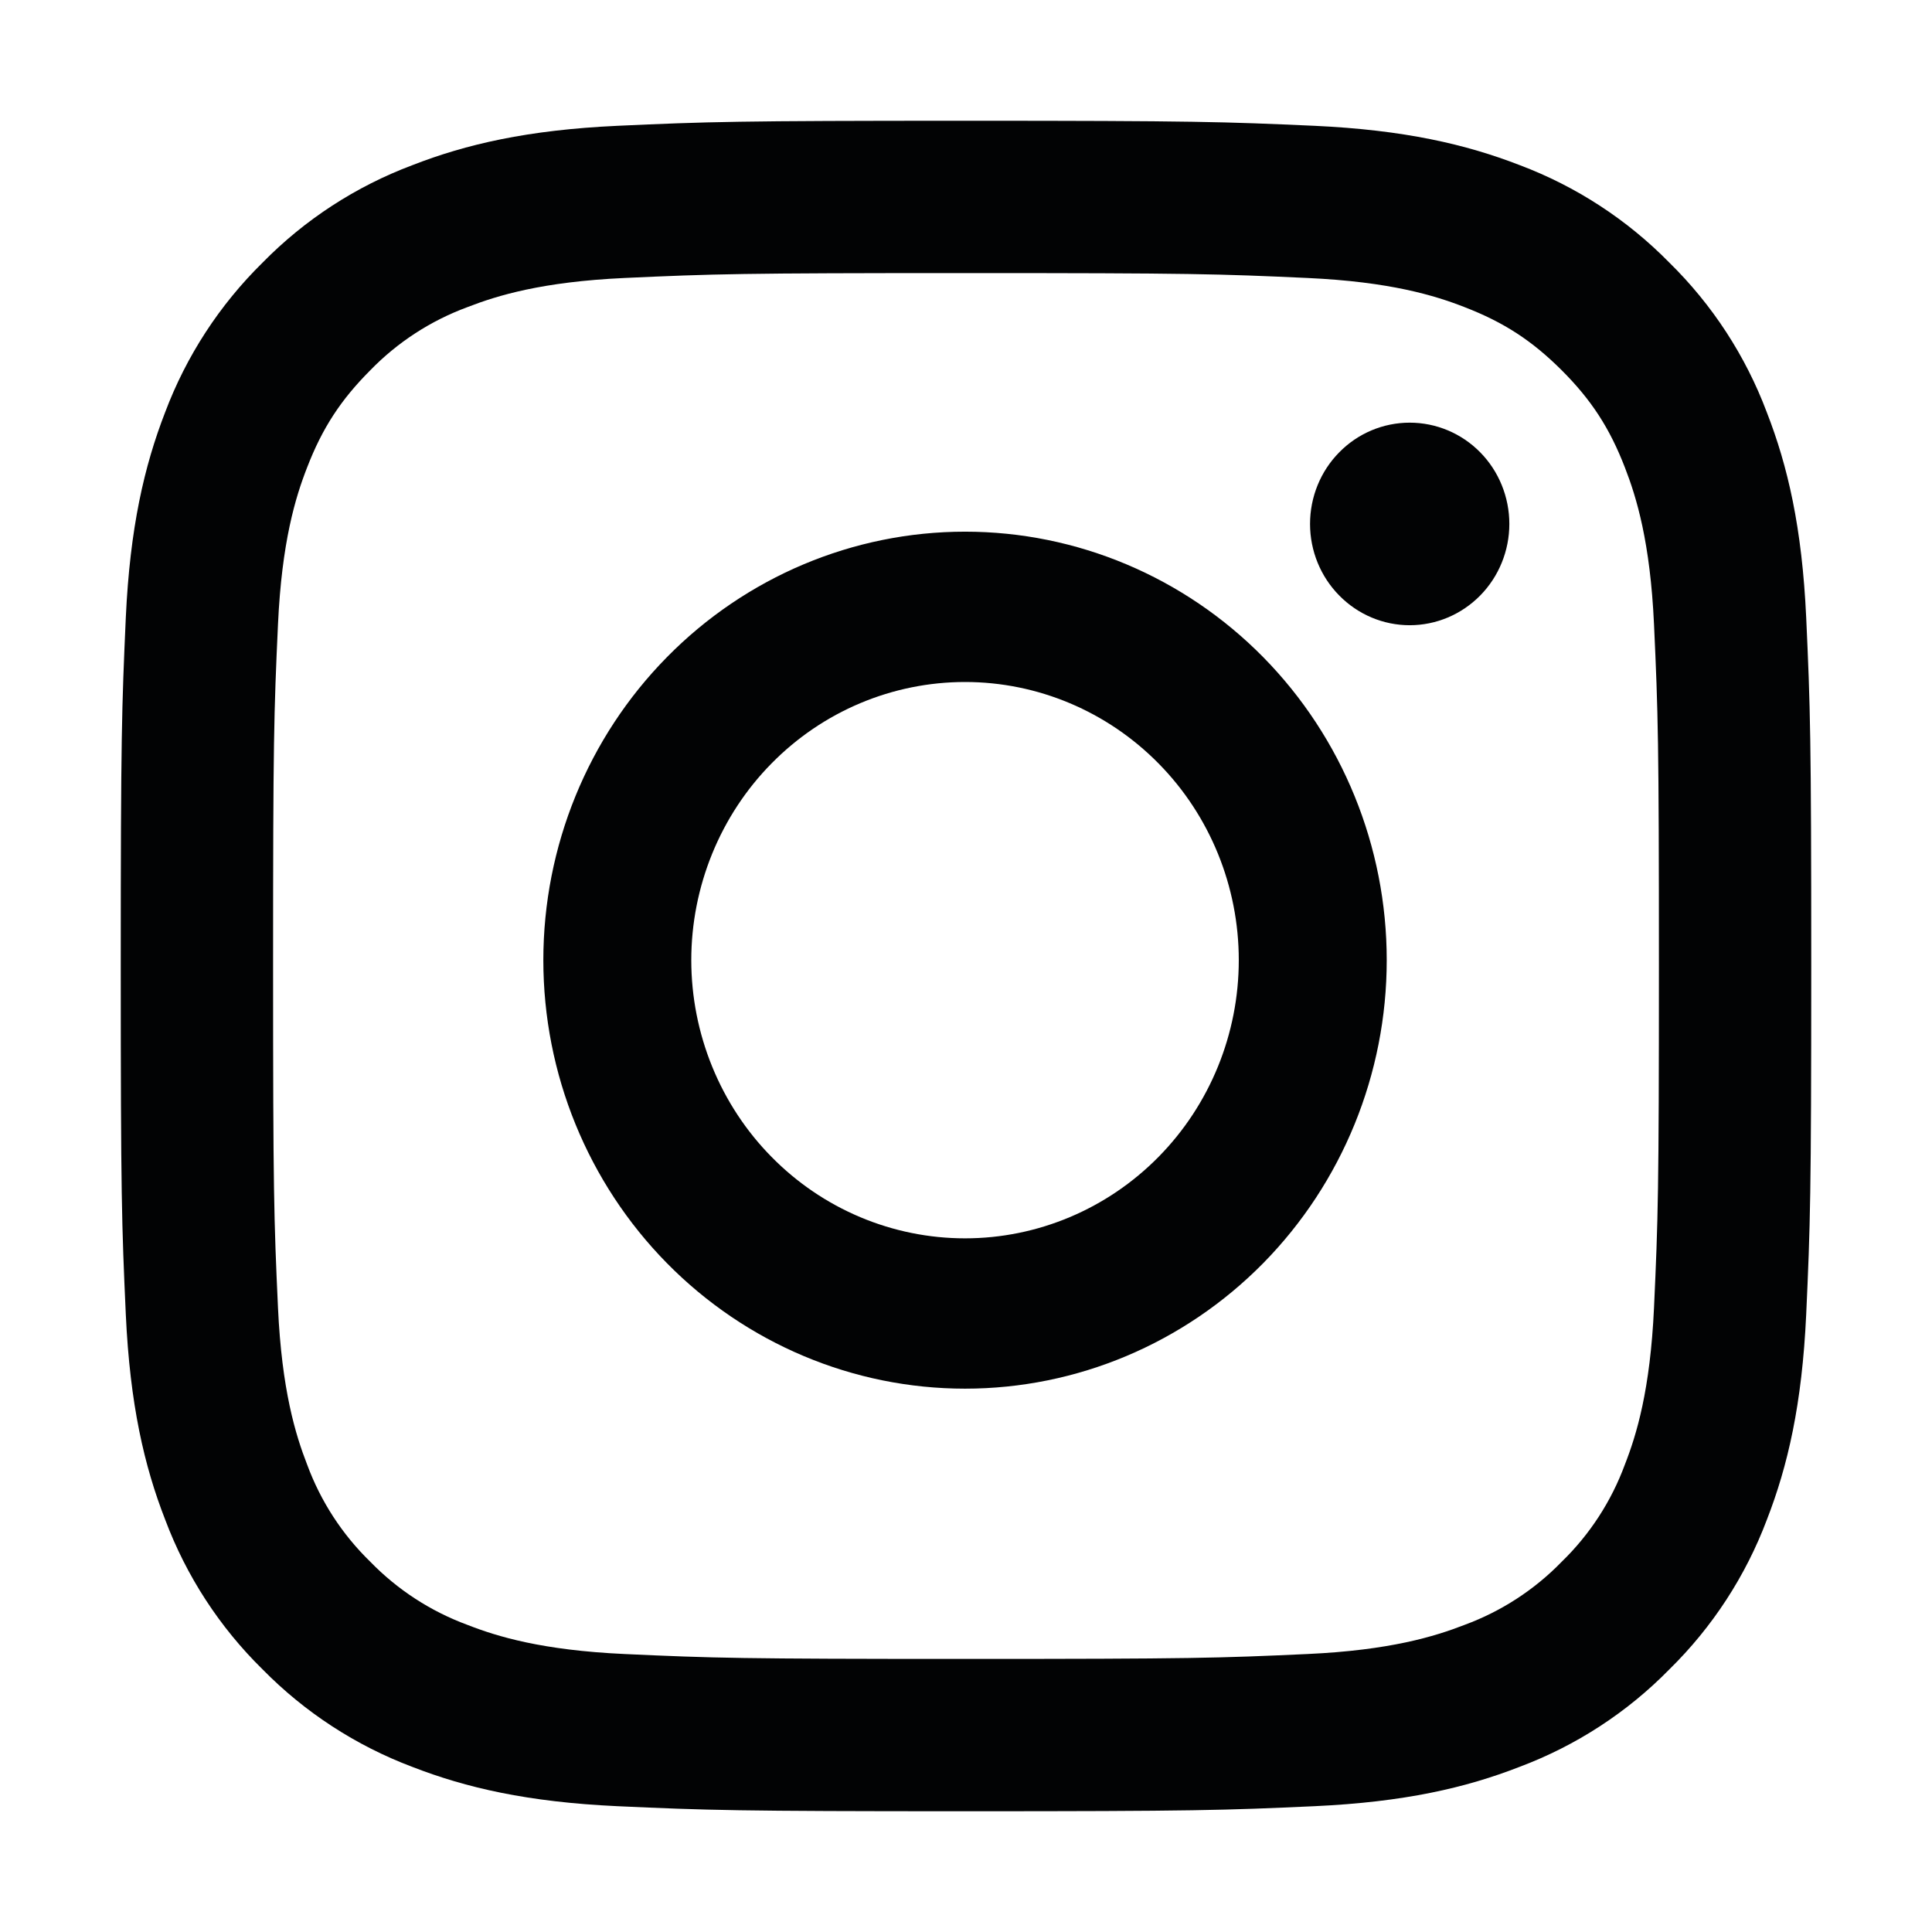
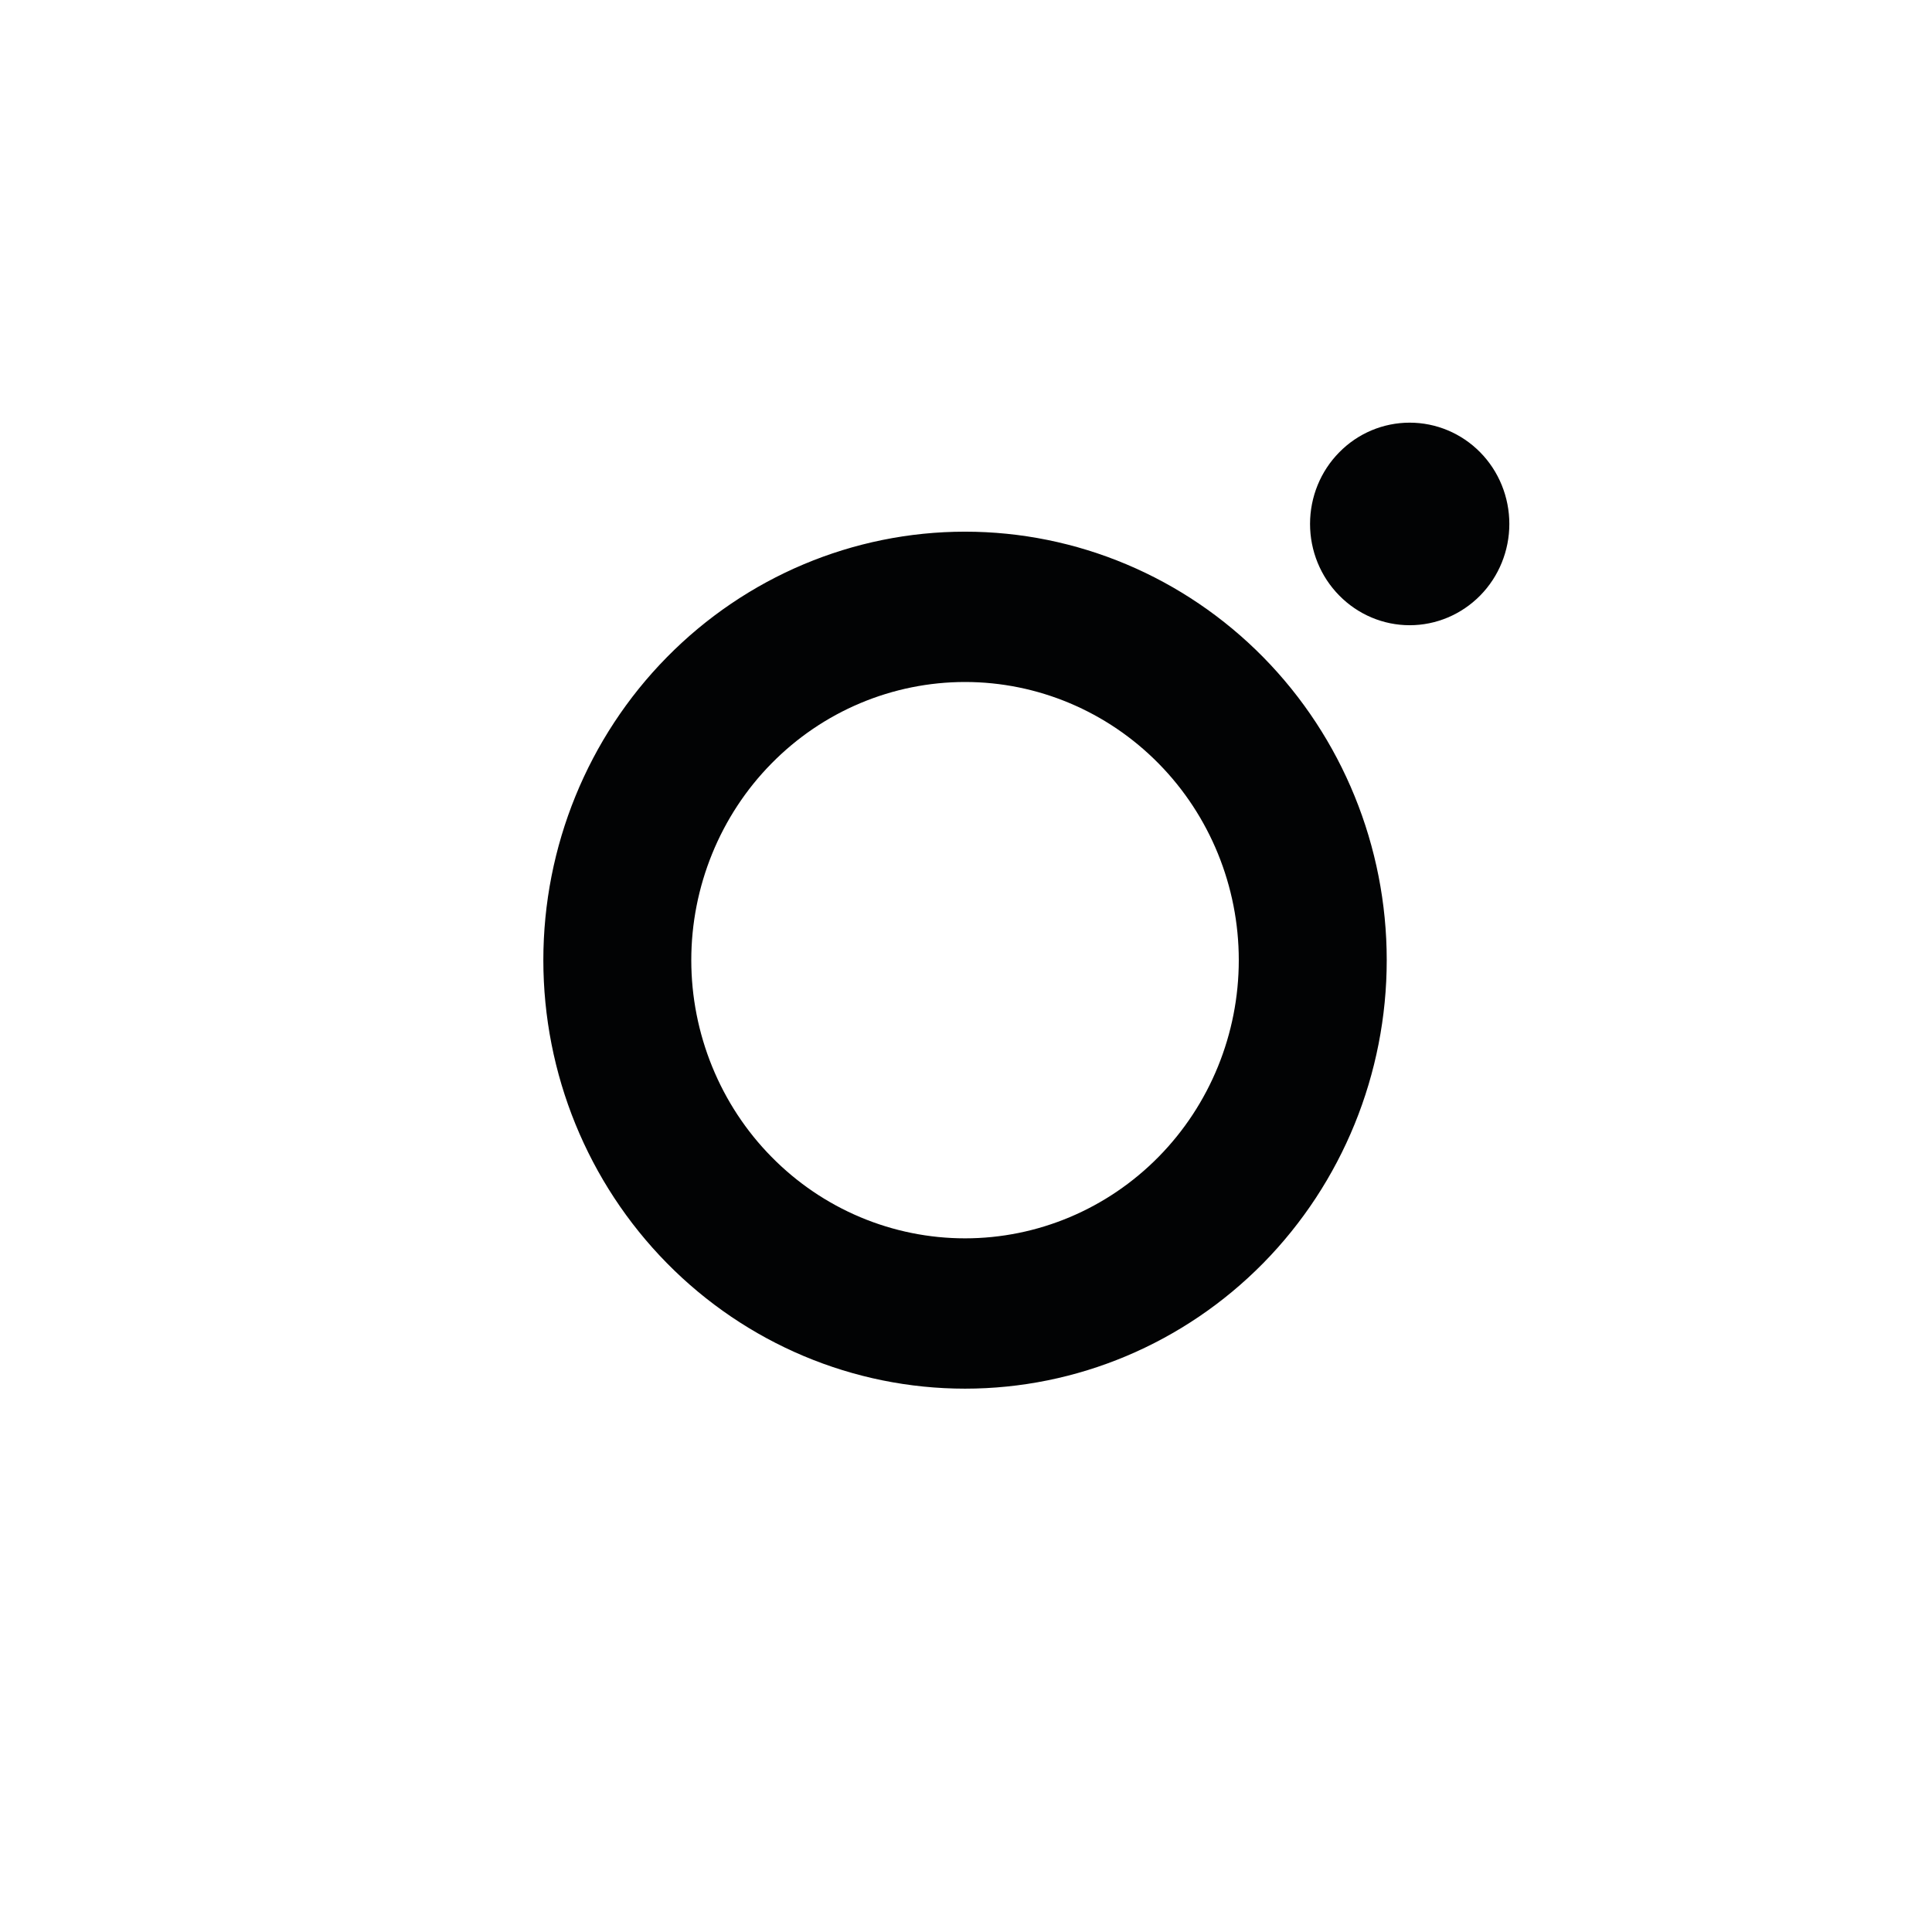
<svg xmlns="http://www.w3.org/2000/svg" width="26" height="26" viewBox="0 0 26 26" fill="none">
-   <path fill-rule="evenodd" clip-rule="evenodd" d="M13 1.625C9.911 1.625 9.524 1.638 8.31 1.693C7.099 1.749 6.272 1.941 5.549 2.223C4.79 2.508 4.102 2.955 3.534 3.534C2.955 4.103 2.508 4.79 2.222 5.549C1.942 6.272 1.749 7.1 1.693 8.311C1.639 9.524 1.625 9.91 1.625 13C1.625 16.09 1.638 16.476 1.693 17.689C1.749 18.901 1.941 19.728 2.223 20.451C2.508 21.21 2.955 21.898 3.534 22.466C4.103 23.045 4.79 23.492 5.549 23.778C6.272 24.059 7.099 24.251 8.31 24.307C9.524 24.362 9.911 24.375 13 24.375C16.089 24.375 16.476 24.362 17.689 24.307C18.901 24.251 19.728 24.059 20.451 23.777C21.21 23.492 21.898 23.045 22.466 22.465C23.045 21.897 23.492 21.21 23.778 20.451C24.059 19.728 24.251 18.901 24.307 17.689C24.362 16.476 24.375 16.089 24.375 13C24.375 9.911 24.362 9.524 24.307 8.31C24.251 7.099 24.059 6.272 23.777 5.549C23.492 4.79 23.044 4.102 22.465 3.534C21.897 2.955 21.21 2.508 20.451 2.222C19.728 1.942 18.9 1.749 17.689 1.693C16.476 1.639 16.09 1.625 13 1.625ZM13 3.675C16.037 3.675 16.397 3.686 17.597 3.741C18.706 3.792 19.308 3.976 19.709 4.133C20.24 4.338 20.619 4.586 21.017 4.983C21.415 5.381 21.662 5.76 21.867 6.291C22.023 6.692 22.208 7.294 22.259 8.403C22.314 9.603 22.325 9.963 22.325 13C22.325 16.037 22.314 16.397 22.259 17.597C22.208 18.706 22.024 19.308 21.867 19.709C21.685 20.203 21.395 20.65 21.017 21.017C20.65 21.395 20.203 21.685 19.709 21.867C19.308 22.023 18.706 22.208 17.597 22.259C16.397 22.314 16.038 22.325 13 22.325C9.962 22.325 9.603 22.314 8.403 22.259C7.294 22.208 6.692 22.024 6.291 21.867C5.797 21.685 5.35 21.395 4.983 21.017C4.605 20.65 4.315 20.203 4.133 19.709C3.977 19.308 3.792 18.706 3.741 17.597C3.686 16.397 3.675 16.037 3.675 13C3.675 9.963 3.686 9.603 3.741 8.403C3.792 7.294 3.976 6.692 4.133 6.291C4.338 5.76 4.586 5.381 4.983 4.983C5.35 4.605 5.797 4.315 6.291 4.133C6.692 3.977 7.294 3.792 8.403 3.741C9.603 3.686 9.963 3.675 13 3.675Z" fill="#020304" />
  <path fill-rule="evenodd" clip-rule="evenodd" d="M12.987 16.665C12.503 16.665 12.024 16.568 11.577 16.38C11.13 16.192 10.724 15.916 10.382 15.568C10.04 15.221 9.769 14.808 9.584 14.354C9.399 13.9 9.303 13.413 9.303 12.921C9.303 12.43 9.399 11.943 9.584 11.489C9.769 11.035 10.04 10.622 10.382 10.275C10.724 9.927 11.13 9.651 11.577 9.463C12.024 9.275 12.503 9.178 12.987 9.178C13.964 9.178 14.901 9.573 15.592 10.275C16.283 10.976 16.671 11.929 16.671 12.921C16.671 13.914 16.283 14.866 15.592 15.568C14.901 16.27 13.964 16.665 12.987 16.665ZM12.987 7.155C11.482 7.155 10.039 7.763 8.975 8.844C7.91 9.925 7.312 11.392 7.312 12.921C7.312 14.451 7.91 15.917 8.975 16.999C10.039 18.08 11.482 18.688 12.987 18.688C14.492 18.688 15.935 18.08 17 16.999C18.064 15.917 18.662 14.451 18.662 12.921C18.662 11.392 18.064 9.925 17 8.844C15.935 7.763 14.492 7.155 12.987 7.155ZM20.312 7.051C20.312 7.412 20.171 7.759 19.92 8.014C19.668 8.27 19.327 8.414 18.971 8.414C18.615 8.414 18.274 8.27 18.023 8.014C17.771 7.759 17.63 7.412 17.63 7.051C17.63 6.689 17.771 6.342 18.023 6.087C18.274 5.831 18.615 5.688 18.971 5.688C19.327 5.688 19.668 5.831 19.92 6.087C20.171 6.342 20.312 6.689 20.312 7.051Z" fill="#020304" />
</svg>